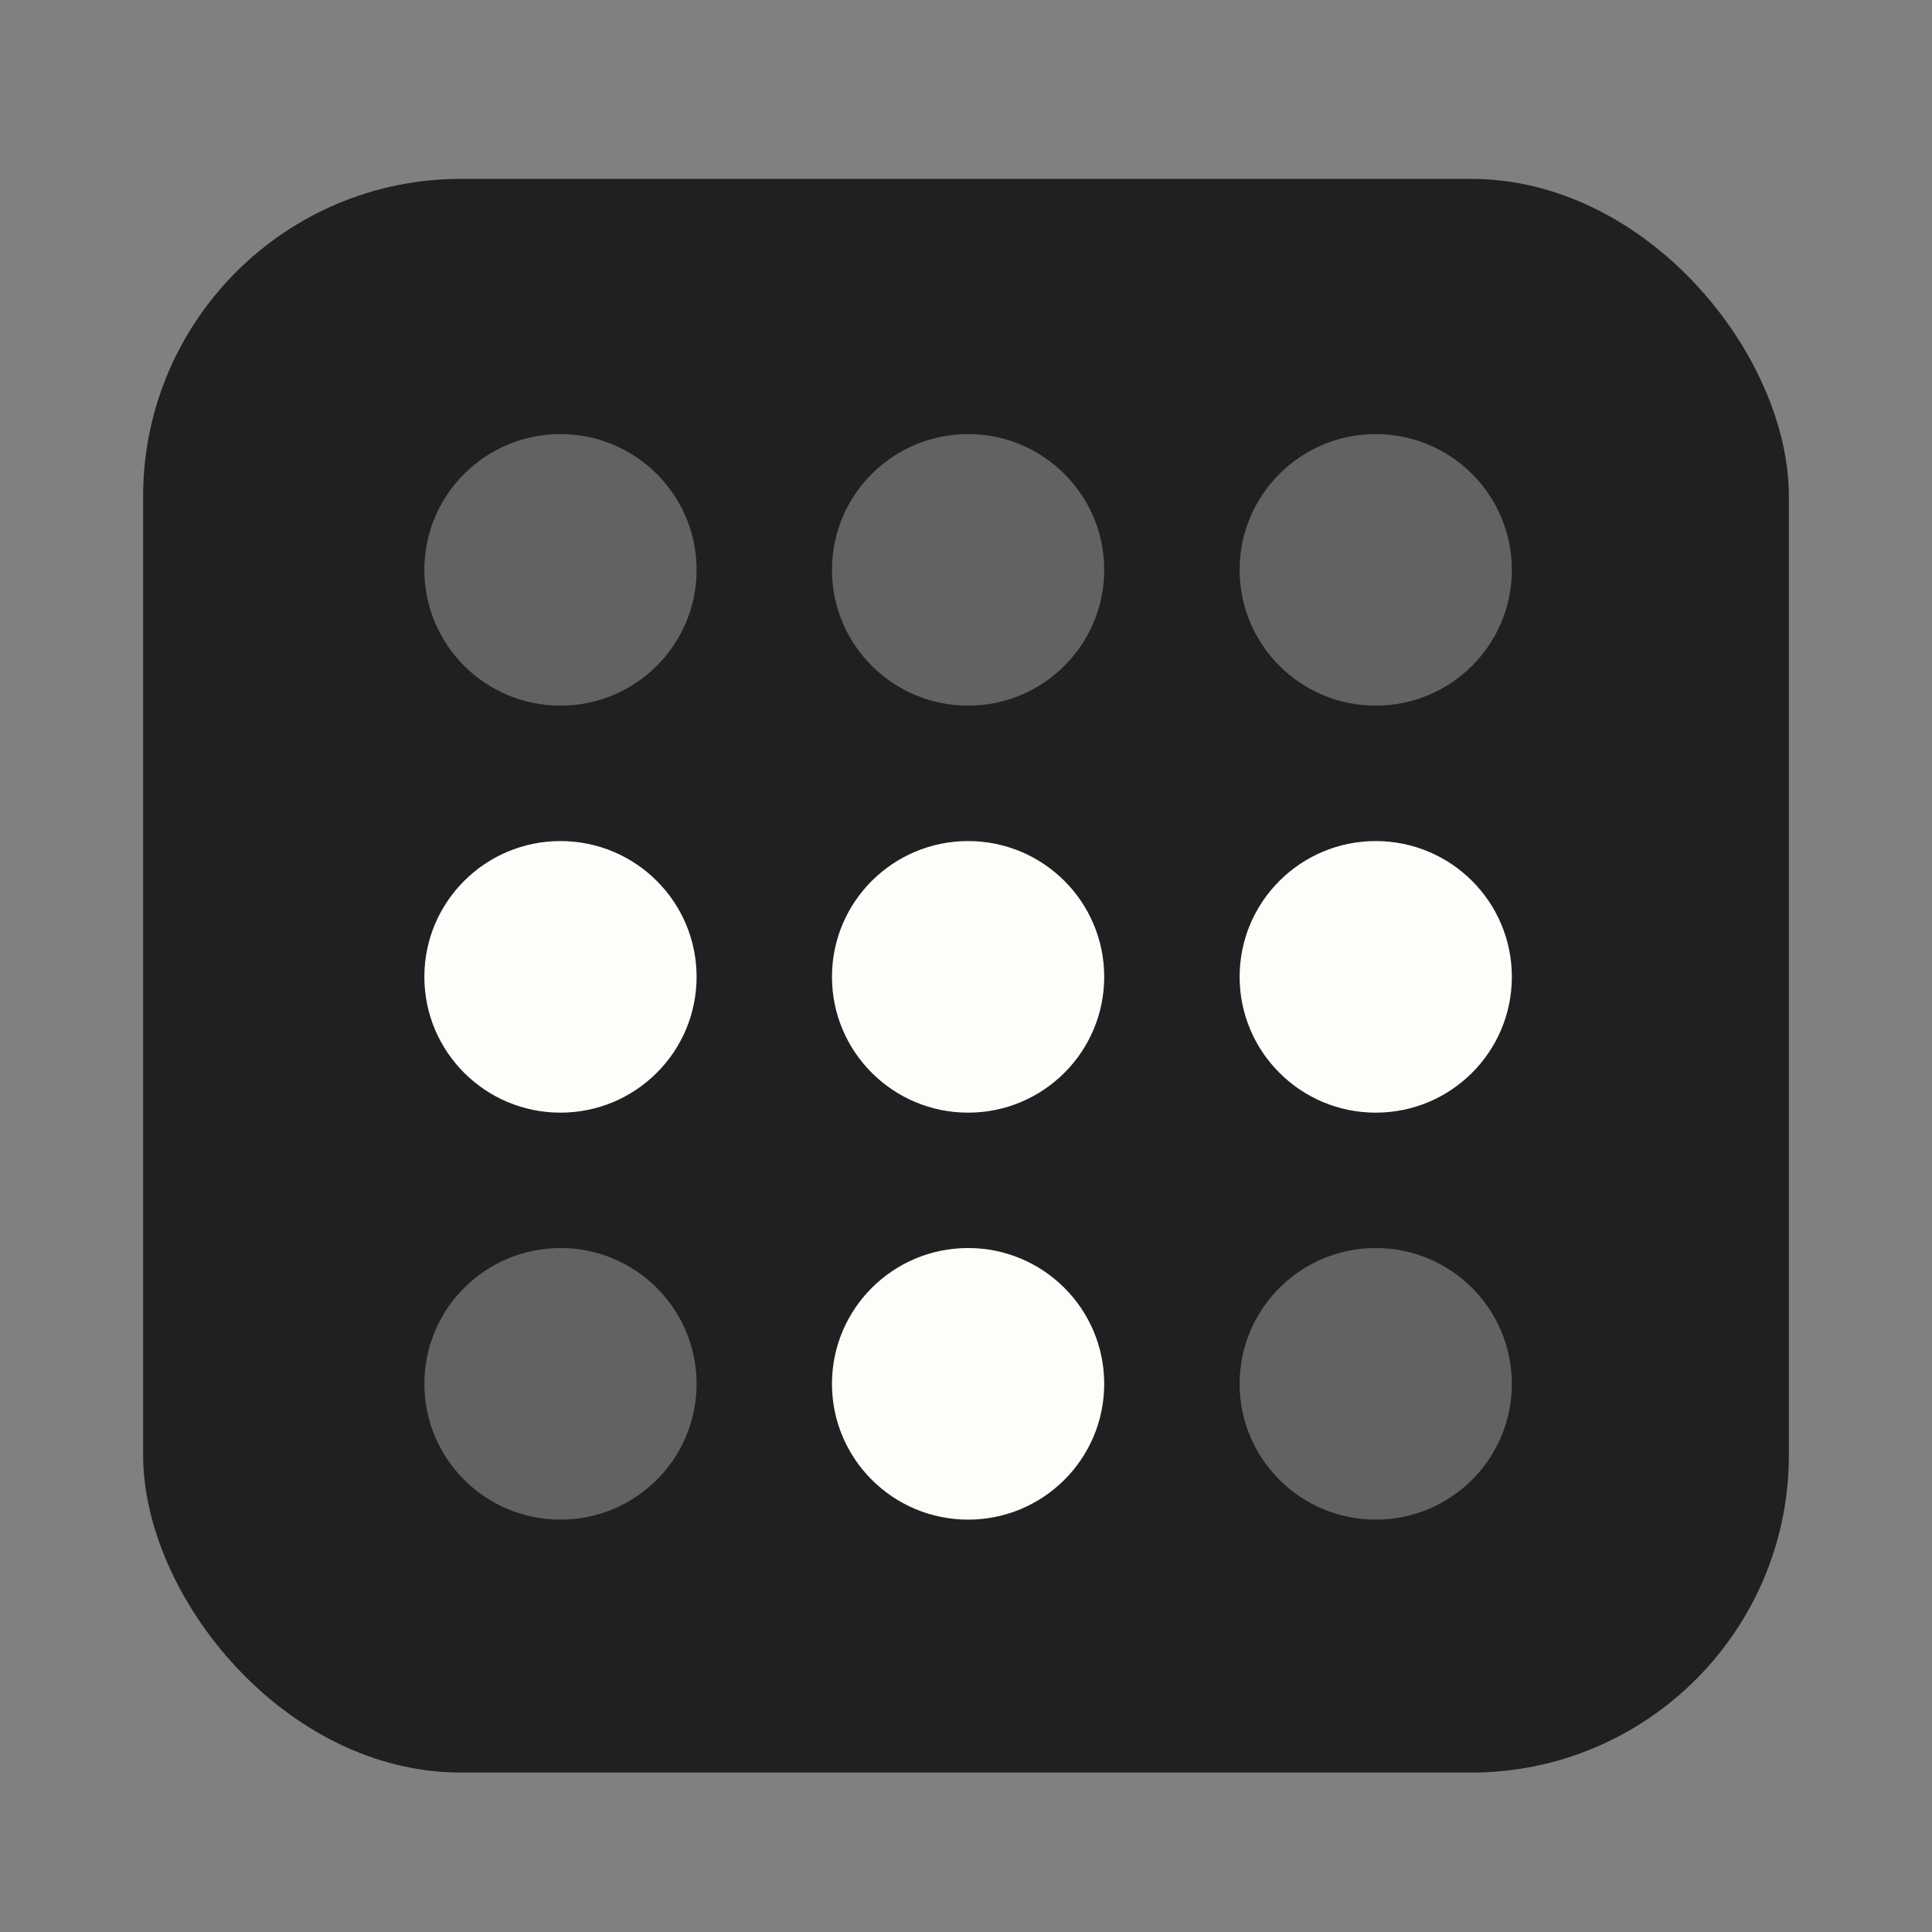
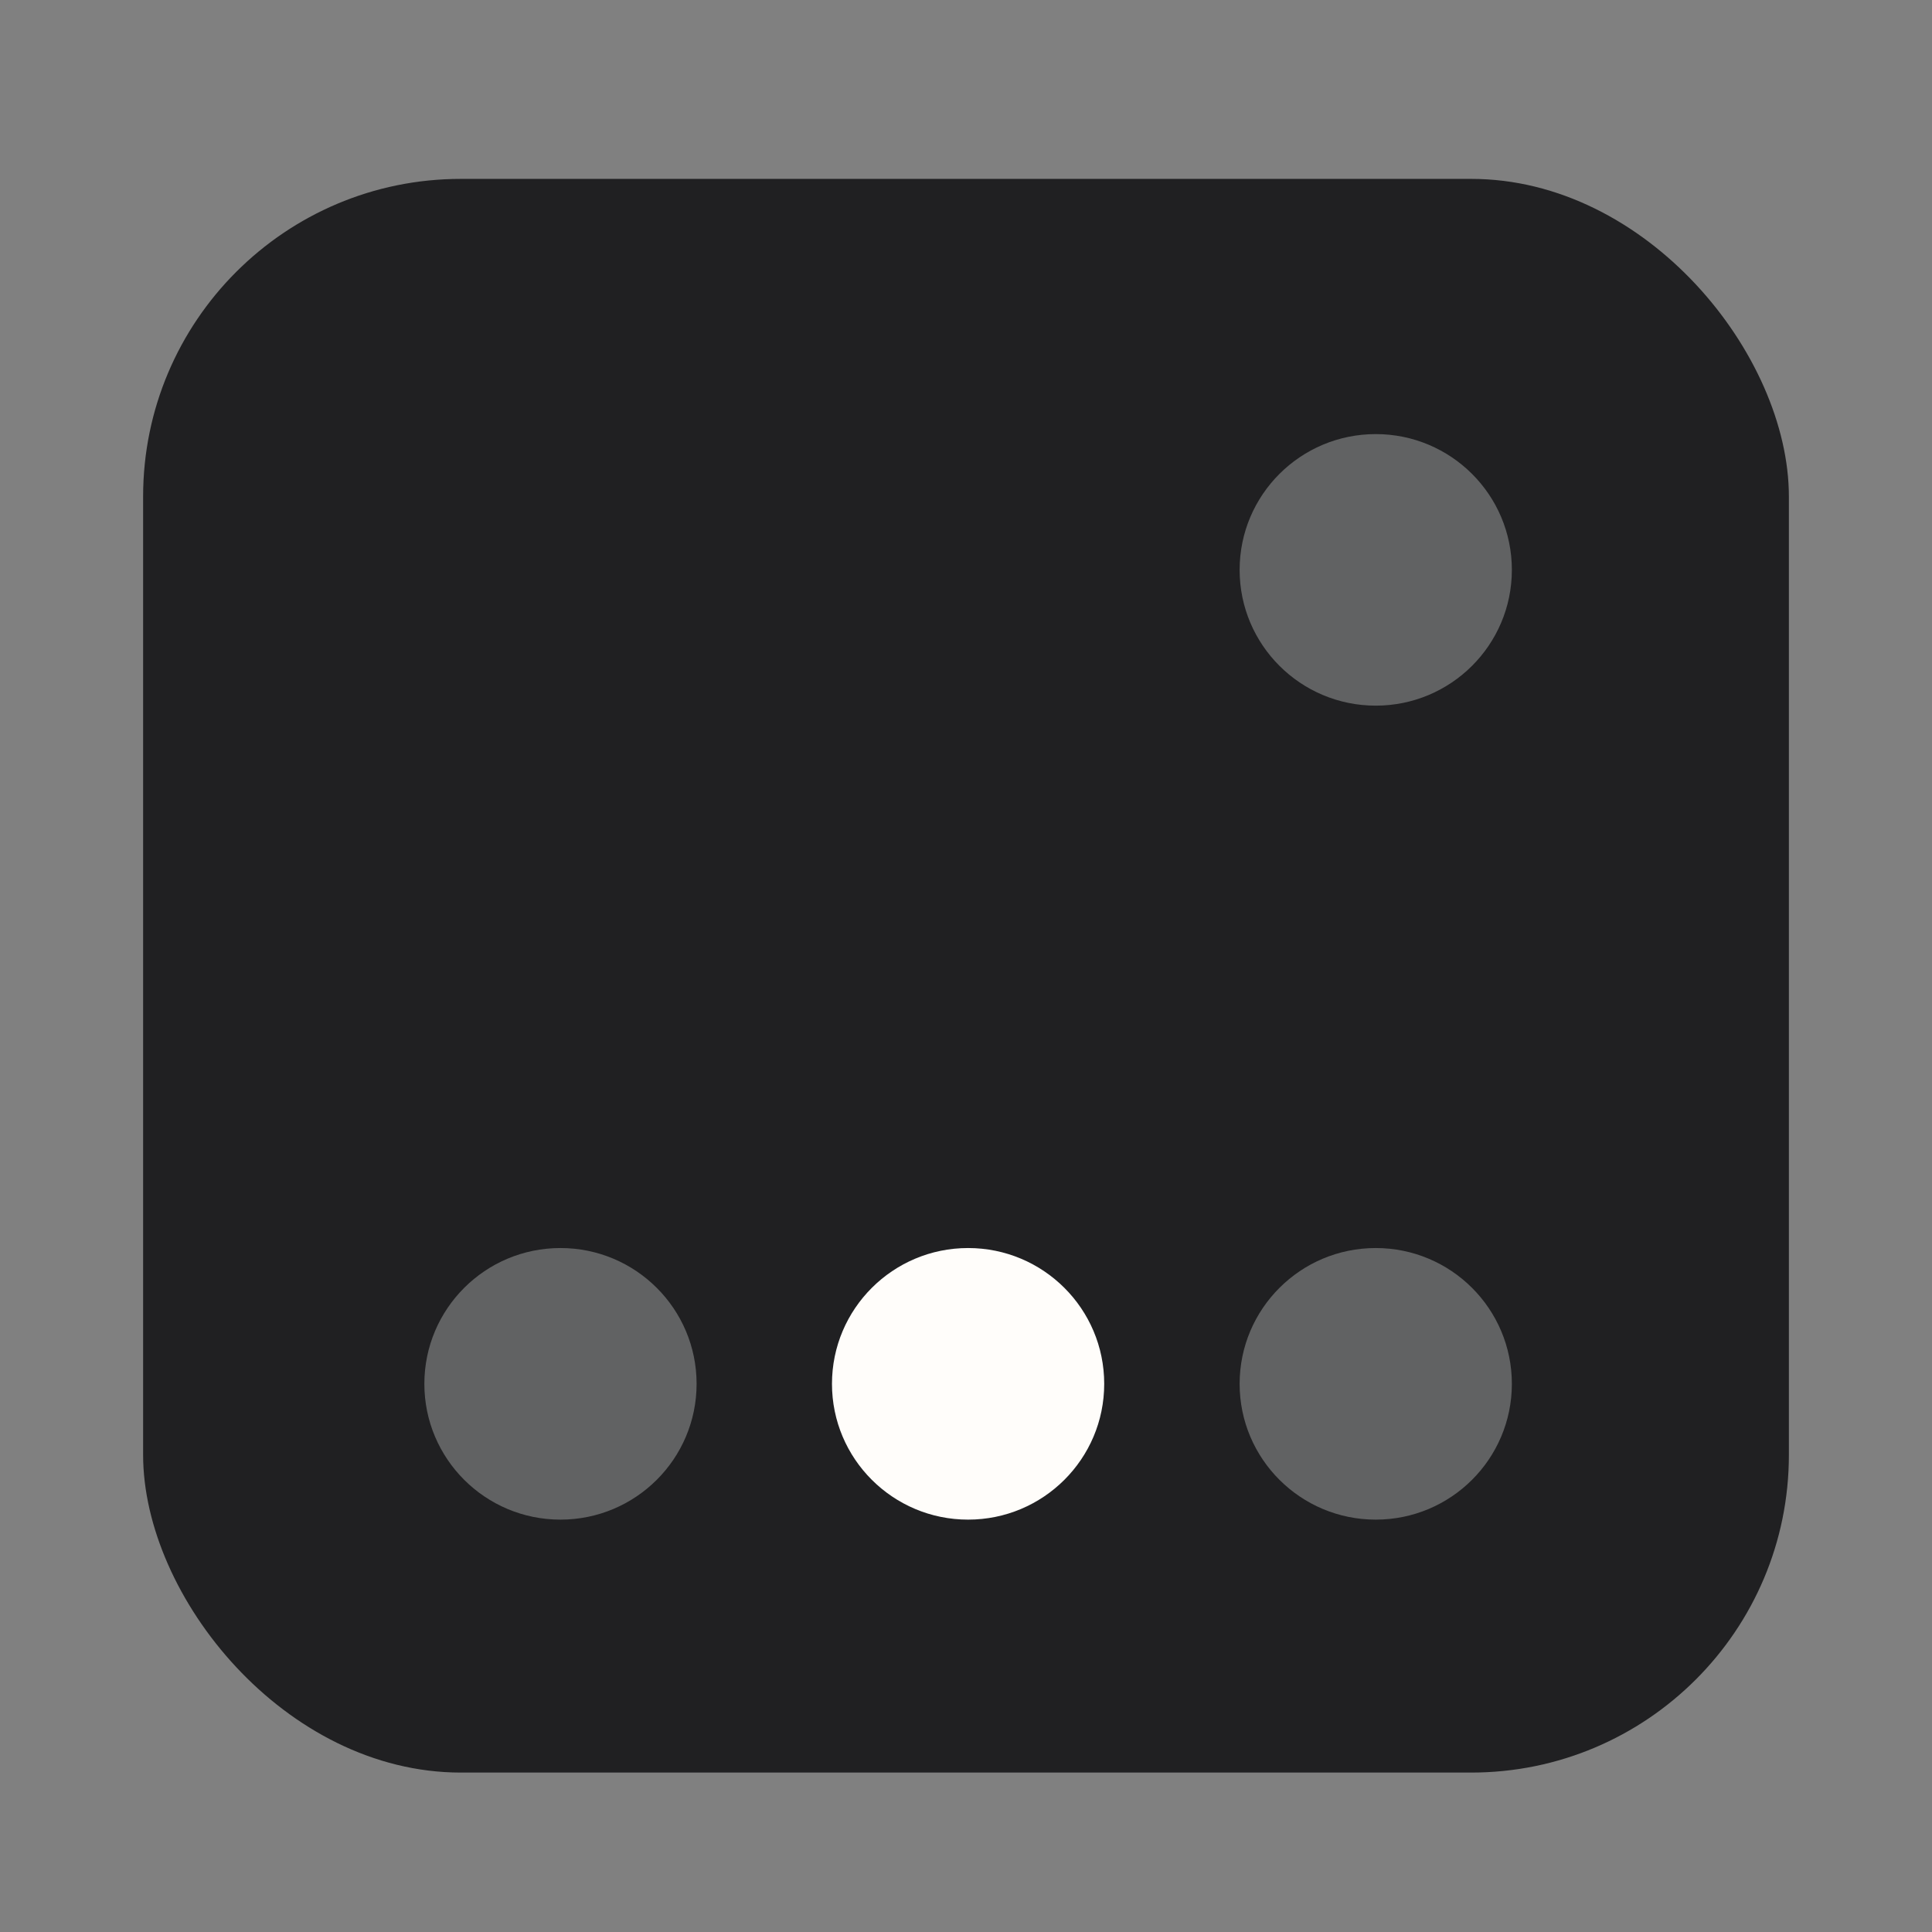
<svg xmlns="http://www.w3.org/2000/svg" width="54" height="54" viewBox="0 0 54 54" fill="none">
  <rect x="0" y="0" width="54" height="54" fill="#808080" stroke="none" />
  <rect x="4" y="5" width="46" height="44.544" rx="8.88" fill="#202022" />
-   <path d="M15.665 31.099C17.766 31.099 19.47 29.399 19.47 27.303C19.47 25.207 17.766 23.508 15.665 23.508C13.564 23.508 11.861 25.207 11.861 27.303C11.861 29.399 13.564 31.099 15.665 31.099Z" fill="#FFFDFA" />
-   <path d="M38.453 31.099C40.554 31.099 42.257 29.399 42.257 27.303C42.257 25.207 40.554 23.508 38.453 23.508C36.351 23.508 34.648 25.207 34.648 27.303C34.648 29.399 36.351 31.099 38.453 31.099Z" fill="#FFFDFA" />
  <path d="M15.665 42.474C17.766 42.474 19.47 40.775 19.47 38.679C19.47 36.583 17.766 34.883 15.665 34.883C13.564 34.883 11.861 36.583 11.861 38.679C11.861 40.775 13.564 42.474 15.665 42.474Z" fill="#616263" />
  <path d="M38.453 42.474C40.554 42.474 42.257 40.775 42.257 38.679C42.257 36.583 40.554 34.883 38.453 34.883C36.351 34.883 34.648 36.583 34.648 38.679C34.648 40.775 36.351 42.474 38.453 42.474Z" fill="#616263" />
  <path d="M27.059 42.474C29.16 42.474 30.863 40.775 30.863 38.679C30.863 36.583 29.16 34.883 27.059 34.883C24.958 34.883 23.254 36.583 23.254 38.679C23.254 40.775 24.958 42.474 27.059 42.474Z" fill="#FFFDFA" />
-   <path d="M27.059 31.099C29.16 31.099 30.863 29.399 30.863 27.303C30.863 25.207 29.16 23.508 27.059 23.508C24.958 23.508 23.254 25.207 23.254 27.303C23.254 29.399 24.958 31.099 27.059 31.099Z" fill="#FFFDFA" />
-   <path d="M15.665 19.723C17.766 19.723 19.47 18.024 19.47 15.928C19.47 13.832 17.766 12.133 15.665 12.133C13.564 12.133 11.861 13.832 11.861 15.928C11.861 18.024 13.564 19.723 15.665 19.723Z" fill="#616263" />
-   <path d="M27.059 19.723C29.16 19.723 30.863 18.024 30.863 15.928C30.863 13.832 29.16 12.133 27.059 12.133C24.958 12.133 23.254 13.832 23.254 15.928C23.254 18.024 24.958 19.723 27.059 19.723Z" fill="#616263" />
  <path d="M38.453 19.723C40.554 19.723 42.257 18.024 42.257 15.928C42.257 13.832 40.554 12.133 38.453 12.133C36.351 12.133 34.648 13.832 34.648 15.928C34.648 18.024 36.351 19.723 38.453 19.723Z" fill="#616263" />
</svg>